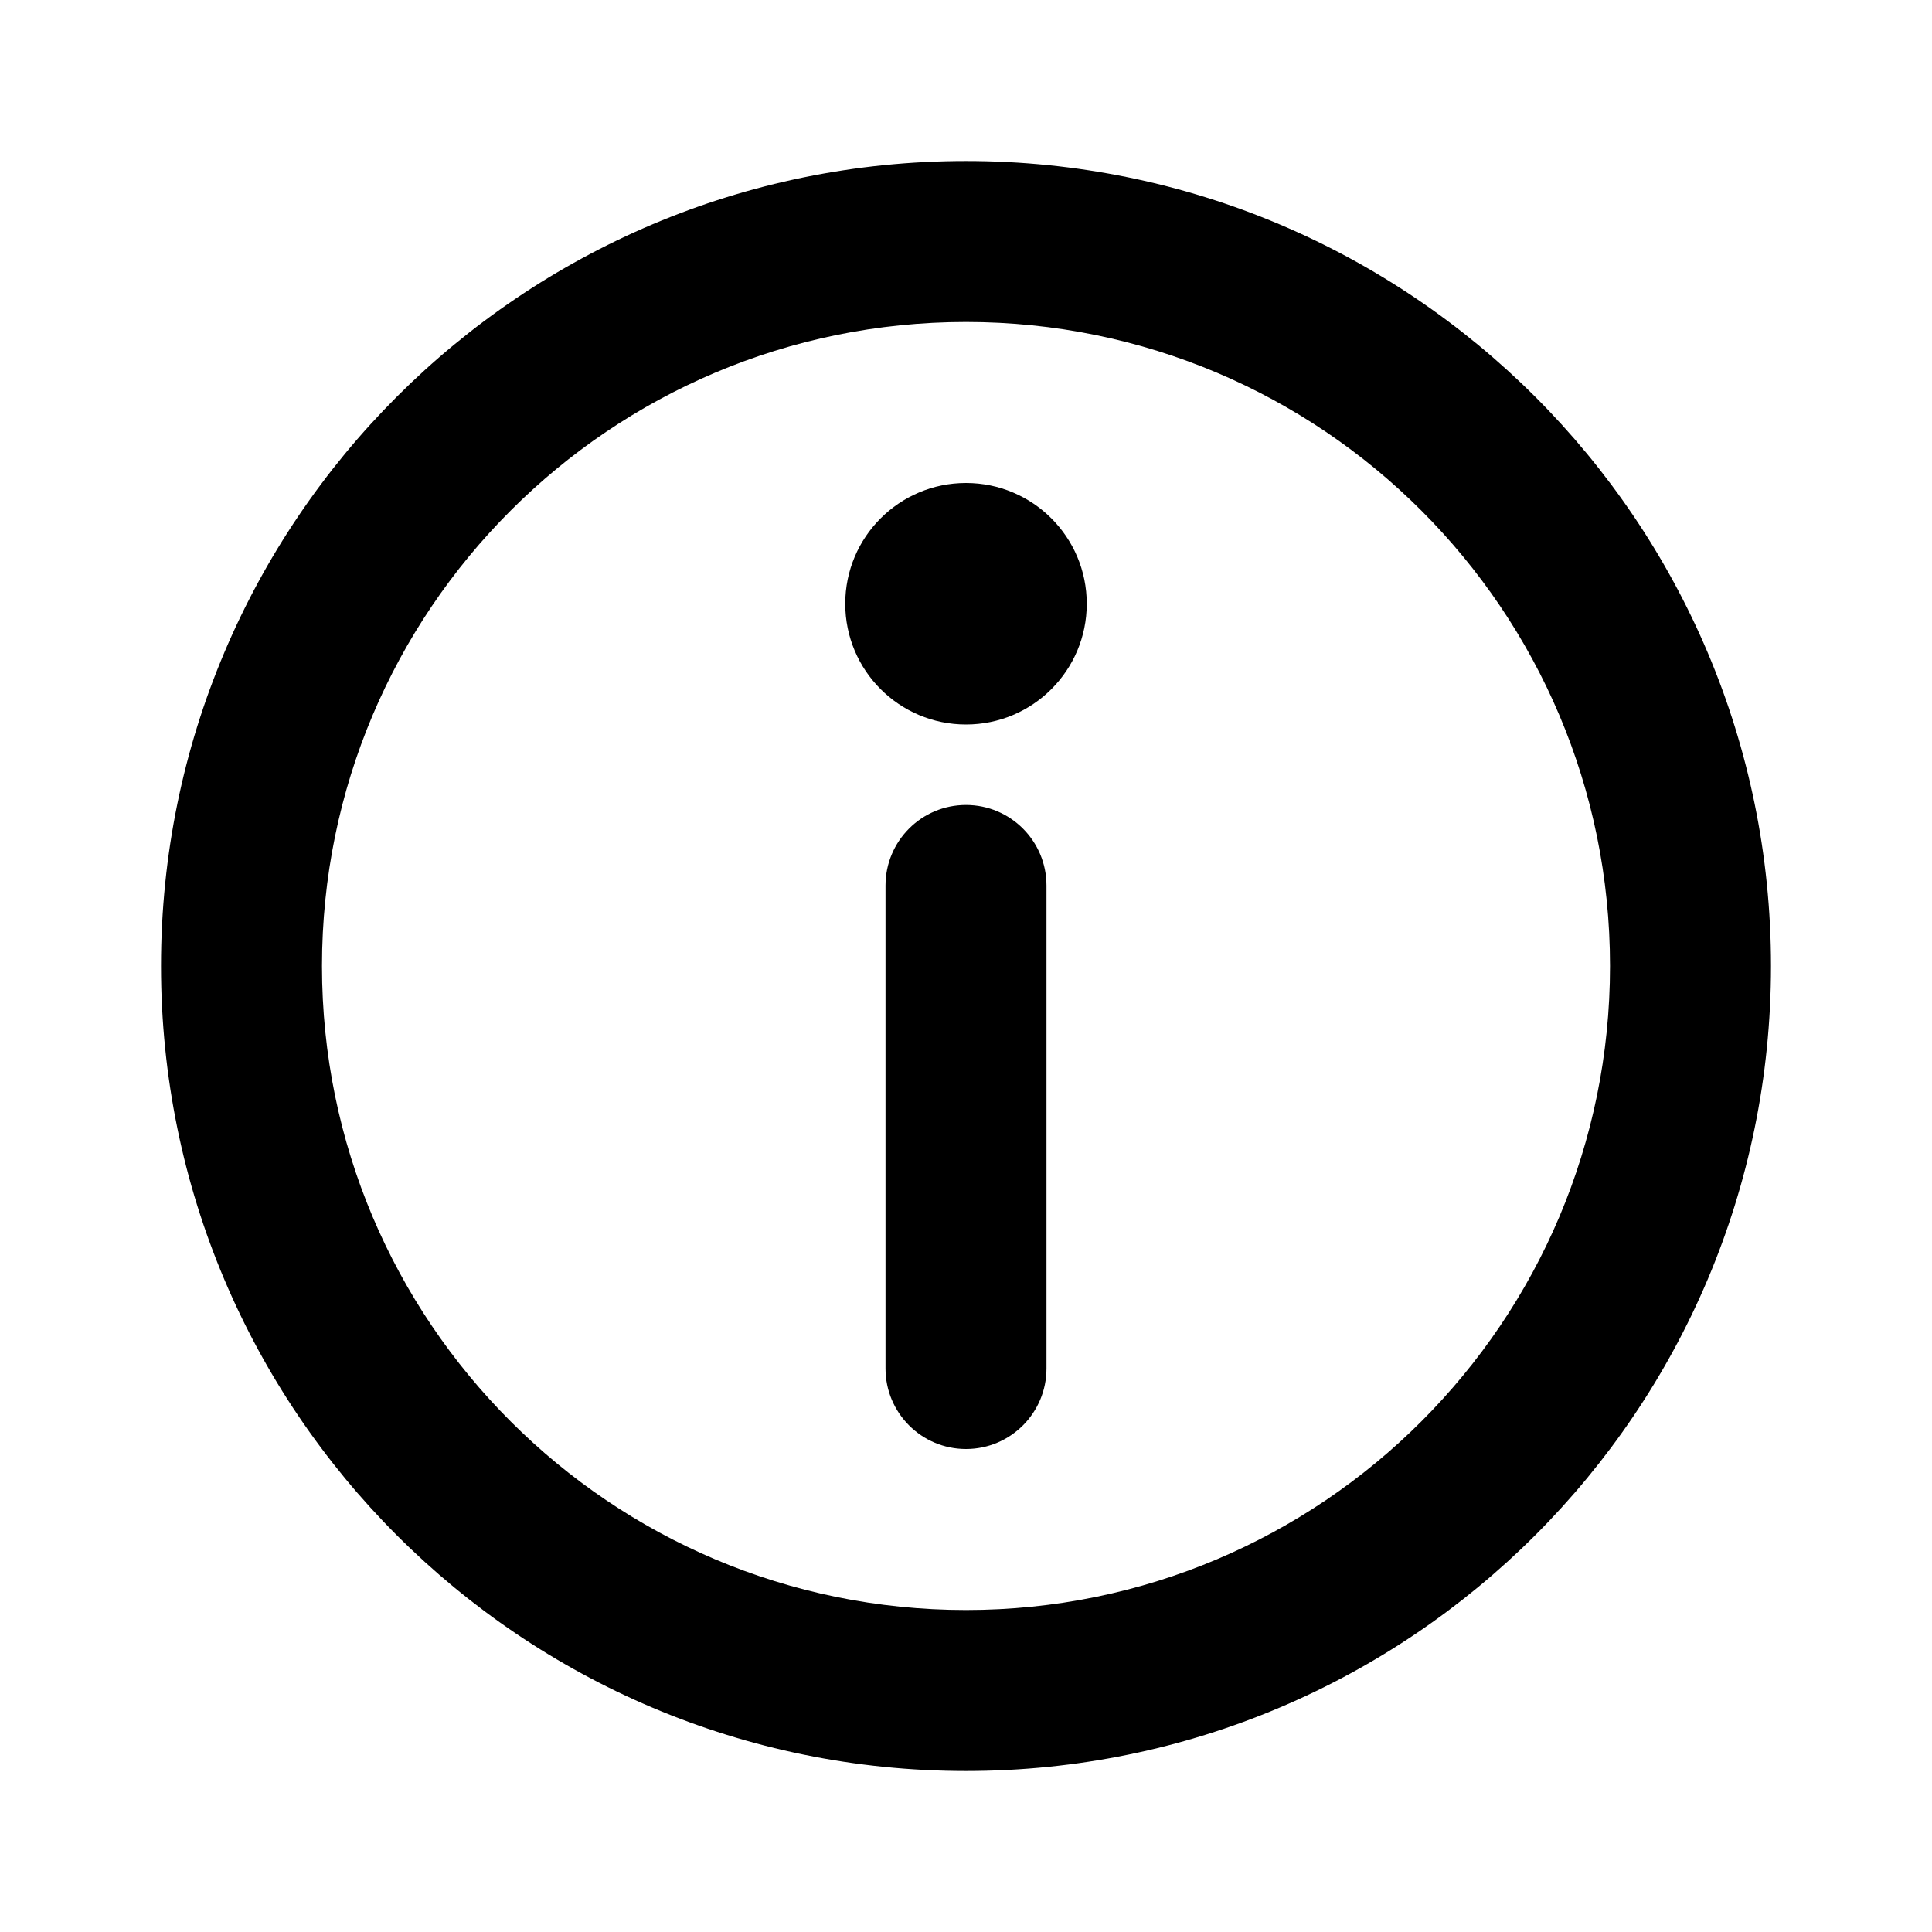
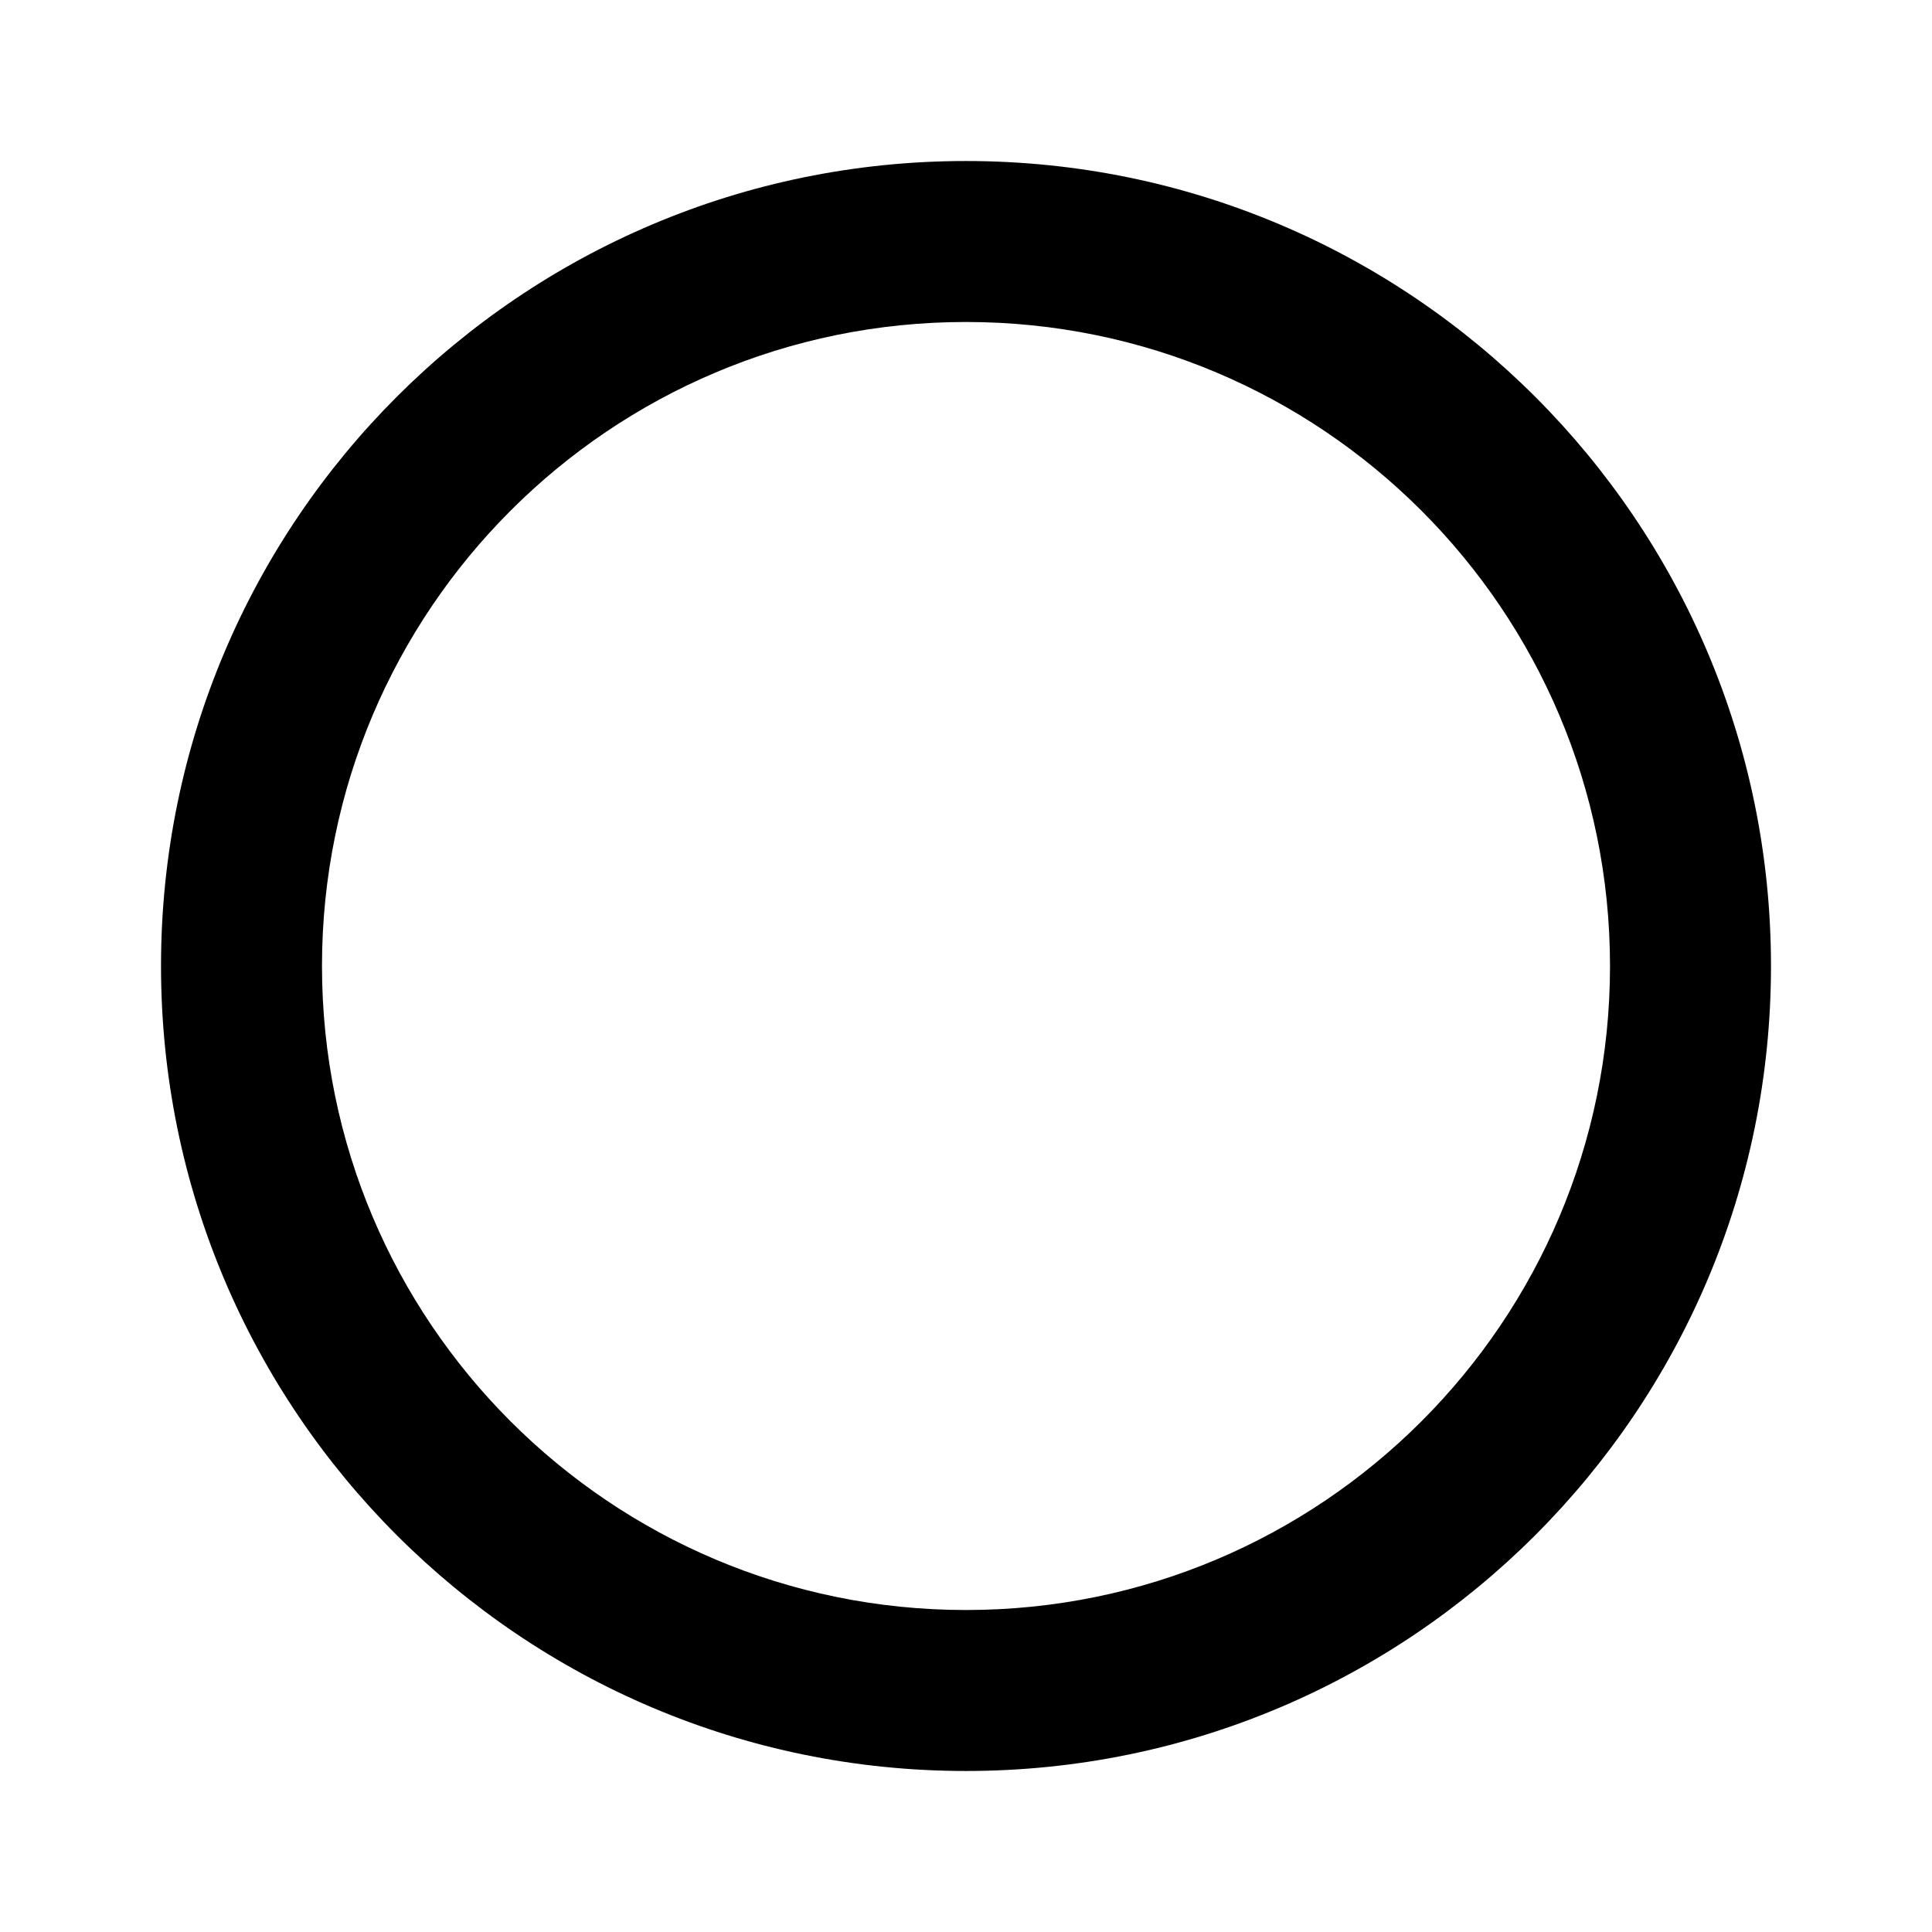
<svg xmlns="http://www.w3.org/2000/svg" fill="none" height="60" viewBox="0 0 50 50" width="60">
  <path clip-rule="evenodd" d="M25 8.333C15.795 8.333 8.333 15.795 8.333 25C8.333 34.205 15.795 41.667 25 41.667C34.205 41.667 41.667 34.205 41.667 25C41.667 15.795 34.205 8.333 25 8.333ZM4.167 25C4.167 13.494 13.494 4.167 25 4.167C36.506 4.167 45.833 13.494 45.833 25C45.833 36.506 36.506 45.833 25 45.833C13.494 45.833 4.167 36.506 4.167 25Z" fill="black" fill-rule="evenodd" />
-   <path clip-rule="evenodd" d="M25 20.833C26.151 20.833 27.083 21.766 27.083 22.917V35.417C27.083 36.567 26.151 37.5 25 37.5C23.849 37.5 22.917 36.567 22.917 35.417V22.917C22.917 21.766 23.849 20.833 25 20.833Z" fill="black" fill-rule="evenodd" />
-   <path d="M28.125 15.625C28.125 17.351 26.726 18.75 25 18.75C23.274 18.75 21.875 17.351 21.875 15.625C21.875 13.899 23.274 12.5 25 12.5C26.726 12.5 28.125 13.899 28.125 15.625Z" fill="black" />
</svg>